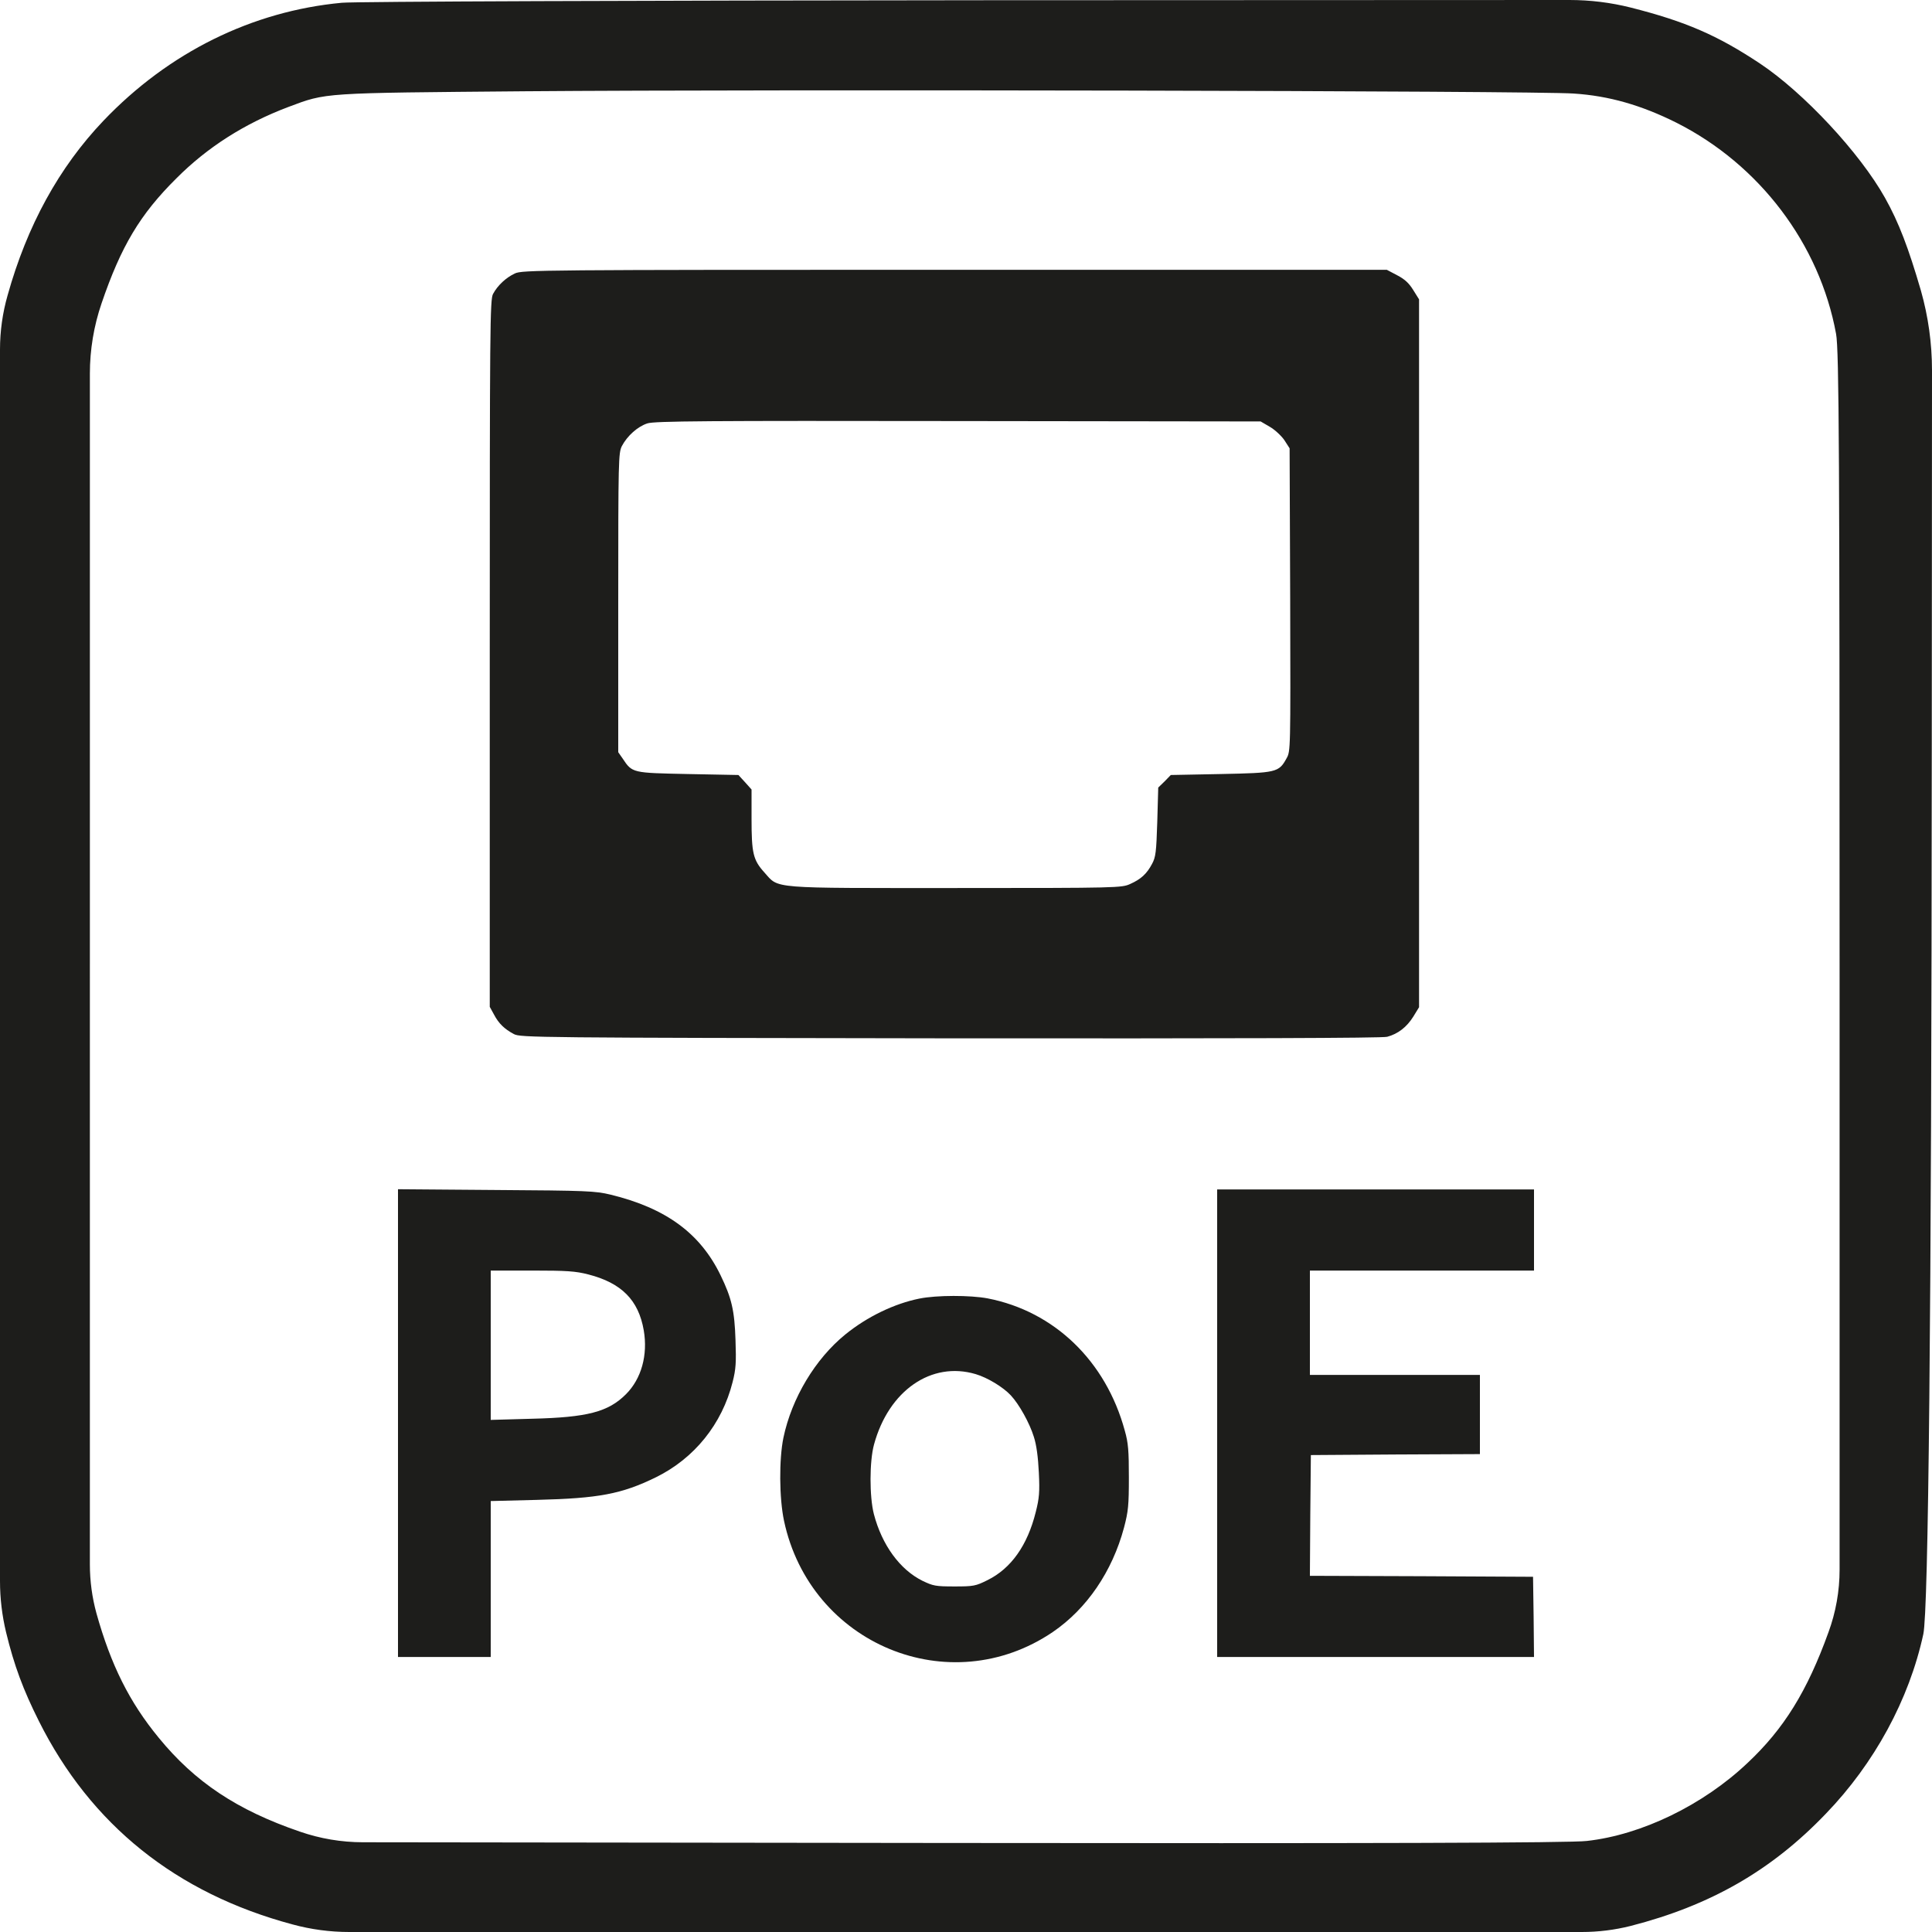
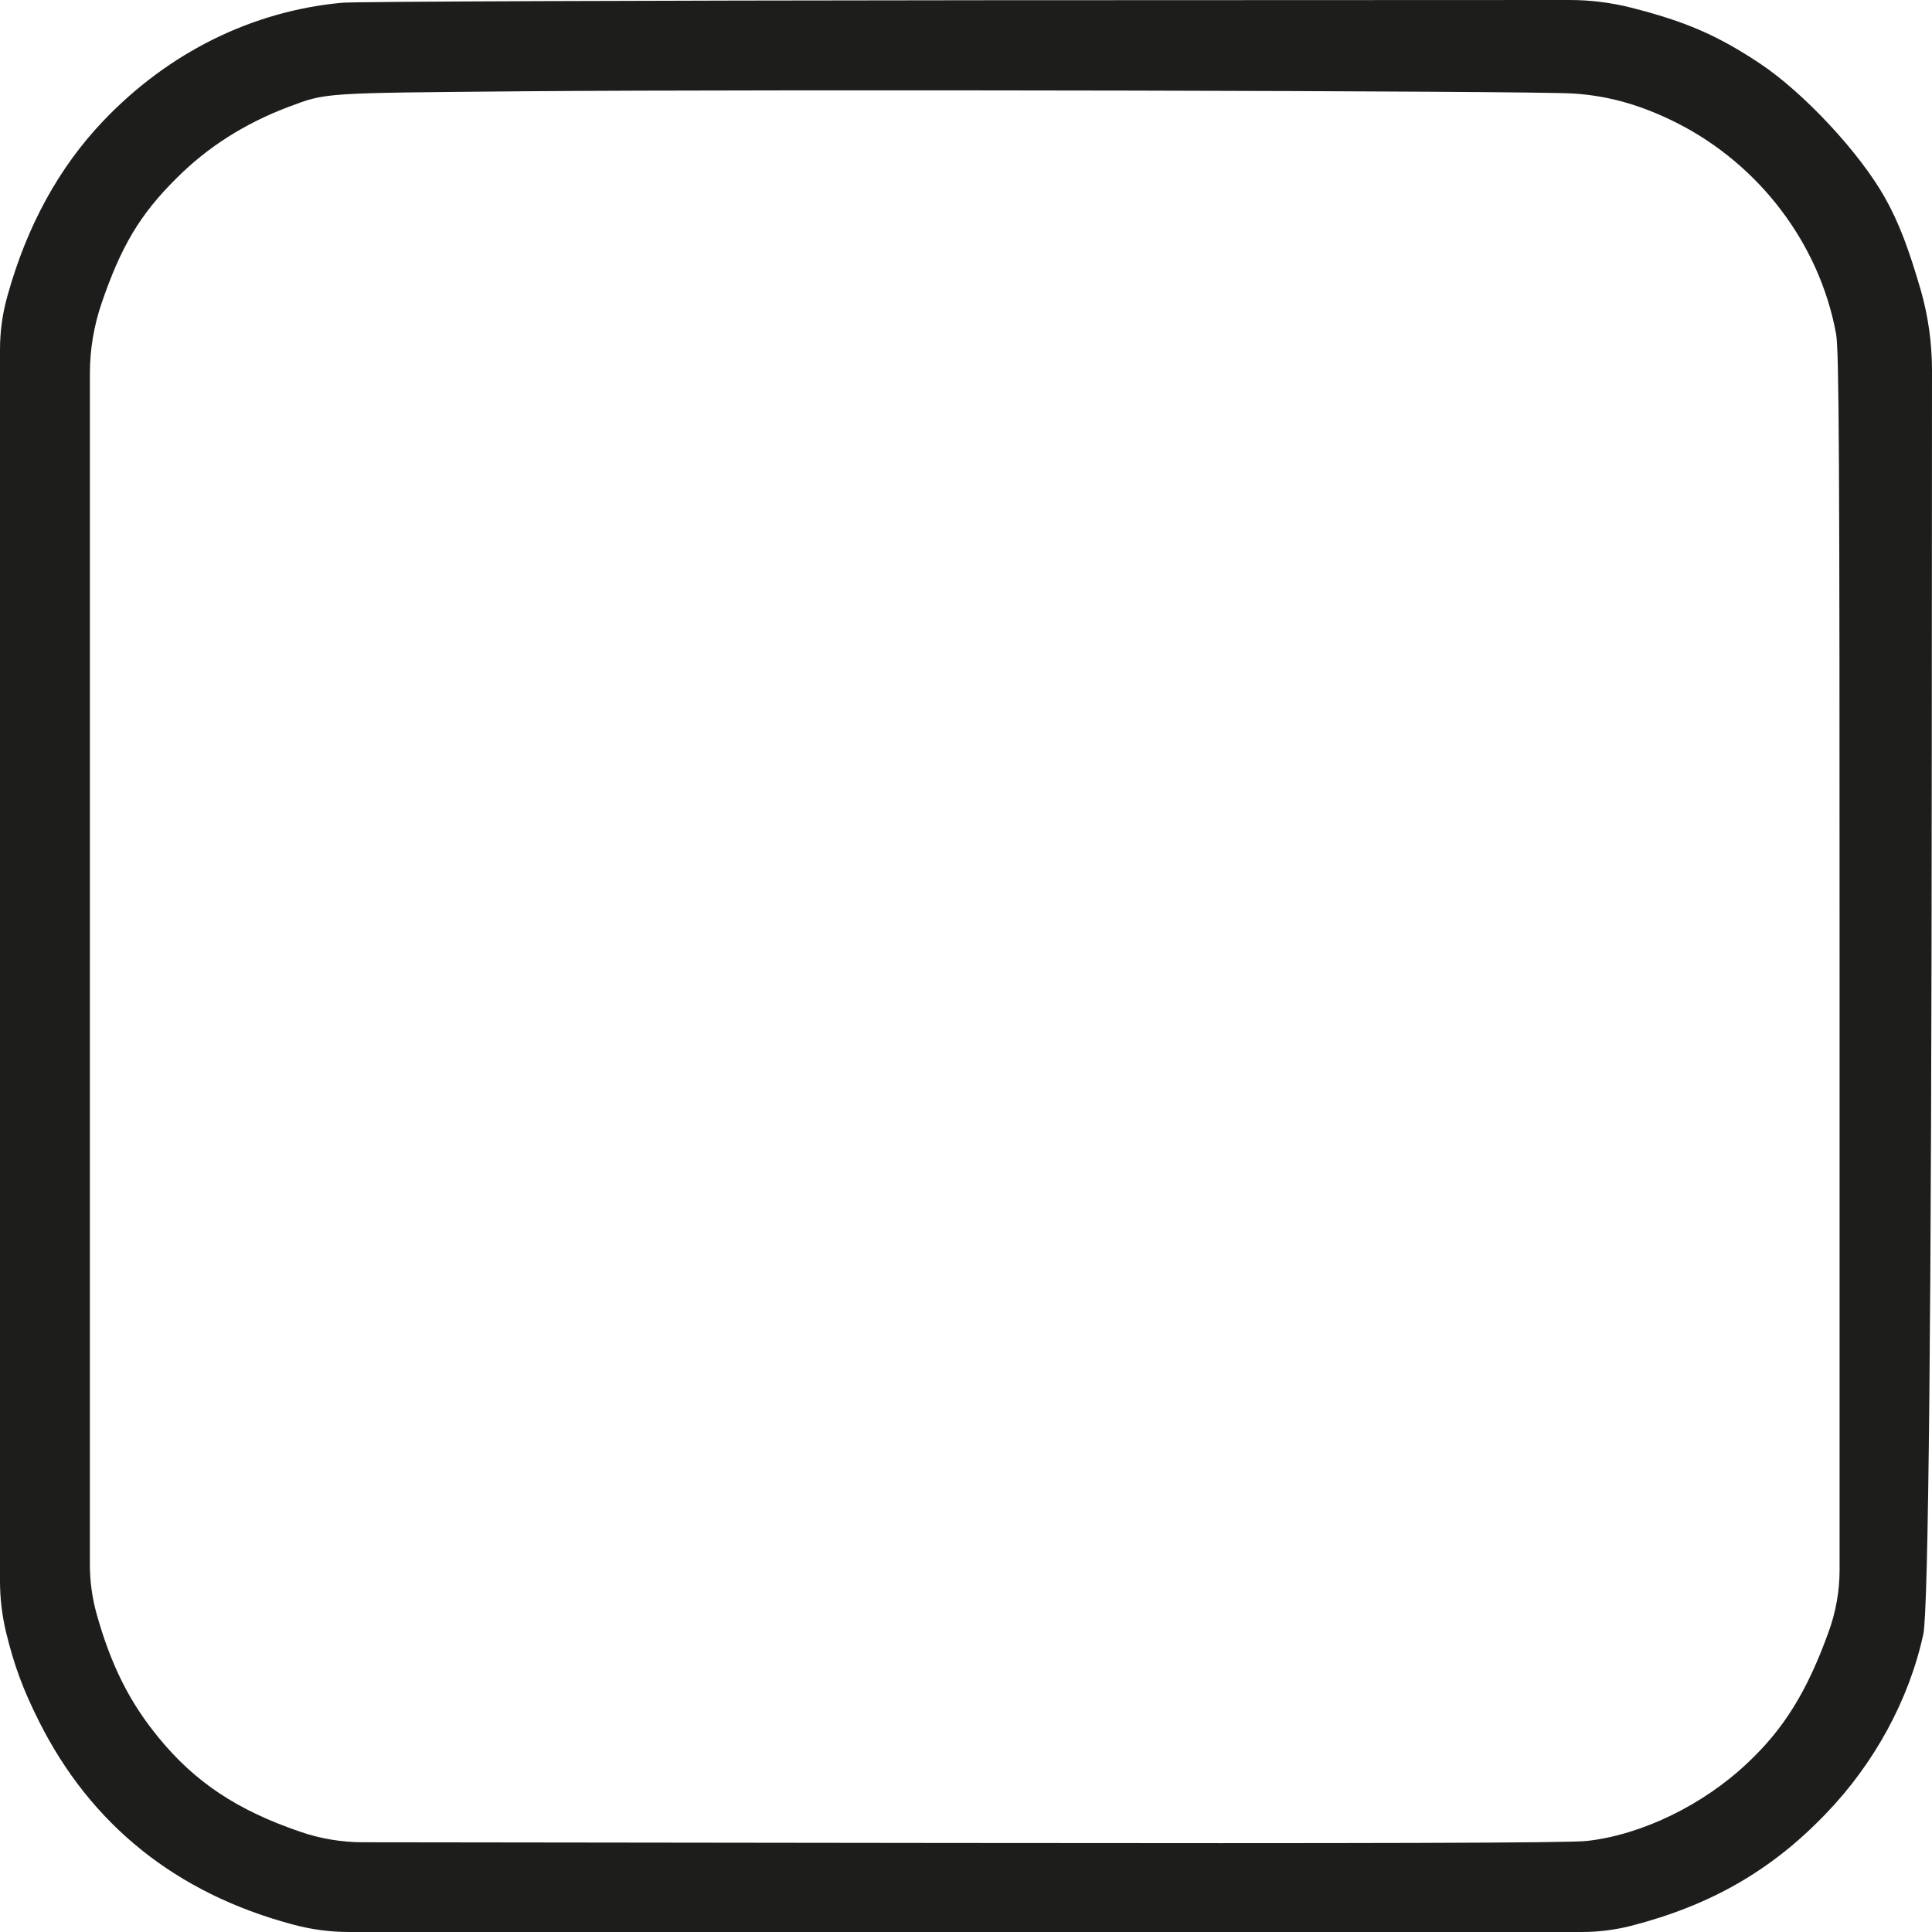
<svg xmlns="http://www.w3.org/2000/svg" id="_Слой_2" data-name="Слой 2" viewBox="0 0 1000 1000">
  <defs>
    <style> .cls-1 { fill: #1d1d1b; } </style>
  </defs>
  <g id="_Слой_1-2" data-name="Слой 1">
    <g>
      <g>
-         <path class="cls-1" d="M266.5,141.54c-4.5,2.1-8.9,6.1-11.3,10.6-1.6,2.8-1.7,17.5-1.7,186v183l2.2,4c2.4,4.6,5.4,7.5,10.3,10.1,3.4,1.8,11,1.9,225.9,2.2,146.9,.1,223.6-.1,226.1-.8,5.6-1.5,10.1-5,13.5-10.4l3-4.9V154.94l-3-4.8c-2.2-3.6-4.5-5.7-8.4-7.7l-5.3-2.8h-223.7c-214.7,0-223.8,.1-227.6,1.9Zm390.8,79.4c2.6,1.5,6,4.7,7.5,6.9l2.7,4.2,.3,78.4c.2,78.1,.2,78.4-1.9,82.1-4,7.3-5.2,7.5-34.1,8.1l-25.8,.5-3.2,3.3-3.3,3.2-.5,17.8c-.5,15.6-.8,18.2-2.7,21.7-2.7,5.1-5.7,7.9-11.3,10.4-4.4,2-6.1,2.1-90.1,2.1-97.2,0-91.6,.5-99.2-8-5.9-6.5-6.7-10-6.7-27.9v-15.1l-3.4-3.8-3.4-3.7-26.1-.5c-28.9-.6-28.8-.5-33.8-8l-2.3-3.3v-77.4c0-74.2,.1-77.5,1.9-81.1,2.8-5.3,8.2-10.1,13.2-11.7,3.7-1.2,30.5-1.4,160.9-1.2l156.5,.2,4.8,2.8Z" />
-         <path class="cls-1" d="M206,736.54v121.1h48v-80.7l23.8-.6c32.1-.8,43.9-3,61.7-11.7,19.9-9.8,34.2-27.5,39.7-49.3,1.7-6.7,1.9-10.1,1.5-21.6-.5-15.5-2-21.8-7.7-33.6-10.5-21.7-28.2-34.8-57-41.8-7.9-1.9-12.1-2.1-59.2-2.4l-50.8-.4v121Zm98.5-76.9c17.2,4.4,26,13.3,28.7,28.9,2.2,12.8-1.2,25.1-9.2,33.1-9.2,9.2-20,12-48.7,12.7l-21.3,.6v-77.3h21.3c18.1,0,22.6,.3,29.2,2Z" />
-         <path class="cls-1" d="M630,736.64v121h164l-.2-20.8-.3-20.7-57.8-.3-57.7-.2,.2-31.3,.3-31.2,43.8-.3,43.7-.2v-41h-88v-54h116v-42h-164v121Z" />
-         <path class="cls-1" d="M475.9,672.14c-13,2.6-27.1,9.4-38.4,18.6-15.5,12.6-27.7,32.9-32,53.4-2.3,11.1-2.2,31.2,.3,43,13.6,64,85.7,93.8,139.1,57.6,17.6-12,30.8-31.3,36.9-54.1,2.2-8.4,2.5-11.5,2.5-26,0-13.6-.3-17.8-2.1-24.1-9.8-36.1-36.5-61.8-71-68.5-9-1.7-26.4-1.7-35.3,.1Zm29.1,39.1c6.1,1.8,14.2,6.7,18.2,11,4.3,4.6,9.7,14.3,11.9,21.4,1.4,4.3,2.2,10.5,2.6,18.5,.5,10.2,.2,13.4-1.6,20.5-4.3,17.3-12.8,29.2-24.9,35.2-6.2,3.1-7.3,3.3-17.2,3.3s-11-.3-16.5-2.9c-11.7-5.8-21-18.5-25.2-34.6-2.3-9-2.3-27.3,.1-36,7.6-27.9,29.7-43.2,52.6-36.4Z" />
-       </g>
-       <path class="cls-1" d="M176.94,1.43c-46.4,4.32-89.65,25.65-123.46,61.13C30.54,86.64,14.02,116.75,3.93,152.87h0C1.32,161.99,0,171.43,0,180.91V499.21s0,319.13,0,319.13C0,827.29,1.06,836.2,3.15,844.89h0c4.19,17.28,8.91,29.84,16.91,45.81,26.87,53.8,71.17,89.27,131.33,105.37h0c9.57,2.61,19.44,3.93,29.36,3.93H818.75c8.53,0,17.02-1.06,25.29-3.14h0c41.28-10.6,72.87-28.67,101.05-58.12,25.03-25.92,43.08-59.02,50.42-92.92,2.62-12.3,4.24-161.79,4.37-457.87l.12-196.19c0-13.99-1.93-27.92-5.75-41.38h0c-6.42-21.99-11.4-35.21-18.61-48.04-12.98-23.17-41.94-54.32-64.75-69.5-21.89-14.53-38.4-21.73-66.84-28.93h0C833.69,1.31,823.05,0,812.37,0L508.26,.12C332.11,.26,183.1,.78,176.94,1.43ZM814.56,48.42c18.22,1.18,34.99,6.02,53.08,15.05,43.12,21.73,74.18,62.83,82.7,109.29,1.57,8.12,1.83,64.14,1.83,333.12v306.57c0,11.07-1.95,22.05-5.77,32.44h0c-11.01,30.5-23.07,50-41.94,67.67-22.94,21.73-54.78,37.17-83.09,40.31-8.13,1.05-114.68,1.31-331.2,1.05l-302.35-.37c-11.11-.01-22.15-1.88-32.65-5.52h0c-32.5-11.13-54.26-25.65-73-48.56-15.2-18.46-24.77-37.7-32.24-64.4h0c-2.26-8.25-3.41-16.77-3.41-25.33V498.69s0-305.29,0-305.29c0-12.36,2.04-24.64,6.03-36.34h0c10.09-29.58,19.92-46.07,38.66-64.66,16.12-16.23,35.52-28.53,58.06-37.04,19.92-7.46,16.65-7.2,122.68-8.12,129.75-1.05,522.55-.26,542.6,1.18Z" />
+         </g>
+       <path class="cls-1" d="M176.94,1.43c-46.4,4.32-89.65,25.65-123.46,61.13C30.54,86.64,14.02,116.75,3.93,152.87h0C1.32,161.99,0,171.43,0,180.91V499.21s0,319.13,0,319.13C0,827.29,1.06,836.2,3.15,844.89h0c4.19,17.28,8.91,29.84,16.91,45.81,26.87,53.8,71.17,89.27,131.33,105.37h0c9.57,2.61,19.44,3.93,29.36,3.93H818.75c8.53,0,17.02-1.06,25.29-3.14h0c41.28-10.6,72.87-28.67,101.05-58.12,25.03-25.92,43.08-59.02,50.42-92.92,2.62-12.3,4.24-161.79,4.37-457.87l.12-196.19c0-13.99-1.93-27.92-5.75-41.38h0c-6.42-21.99-11.4-35.21-18.61-48.04-12.98-23.17-41.94-54.32-64.75-69.5-21.89-14.53-38.4-21.73-66.84-28.93h0C833.69,1.31,823.05,0,812.37,0L508.26,.12C332.11,.26,183.1,.78,176.94,1.43M814.56,48.42c18.22,1.18,34.99,6.02,53.08,15.05,43.12,21.73,74.18,62.83,82.7,109.29,1.57,8.12,1.83,64.14,1.83,333.12v306.57c0,11.07-1.95,22.05-5.77,32.44h0c-11.01,30.5-23.07,50-41.94,67.67-22.94,21.73-54.78,37.17-83.09,40.31-8.13,1.05-114.68,1.31-331.2,1.05l-302.35-.37c-11.11-.01-22.15-1.88-32.65-5.52h0c-32.5-11.13-54.26-25.65-73-48.56-15.2-18.46-24.77-37.7-32.24-64.4h0c-2.26-8.25-3.41-16.77-3.41-25.33V498.69s0-305.29,0-305.29c0-12.36,2.04-24.64,6.03-36.34h0c10.09-29.58,19.92-46.07,38.66-64.66,16.12-16.23,35.52-28.53,58.06-37.04,19.92-7.46,16.65-7.2,122.68-8.12,129.75-1.05,522.55-.26,542.6,1.18Z" />
    </g>
  </g>
</svg>